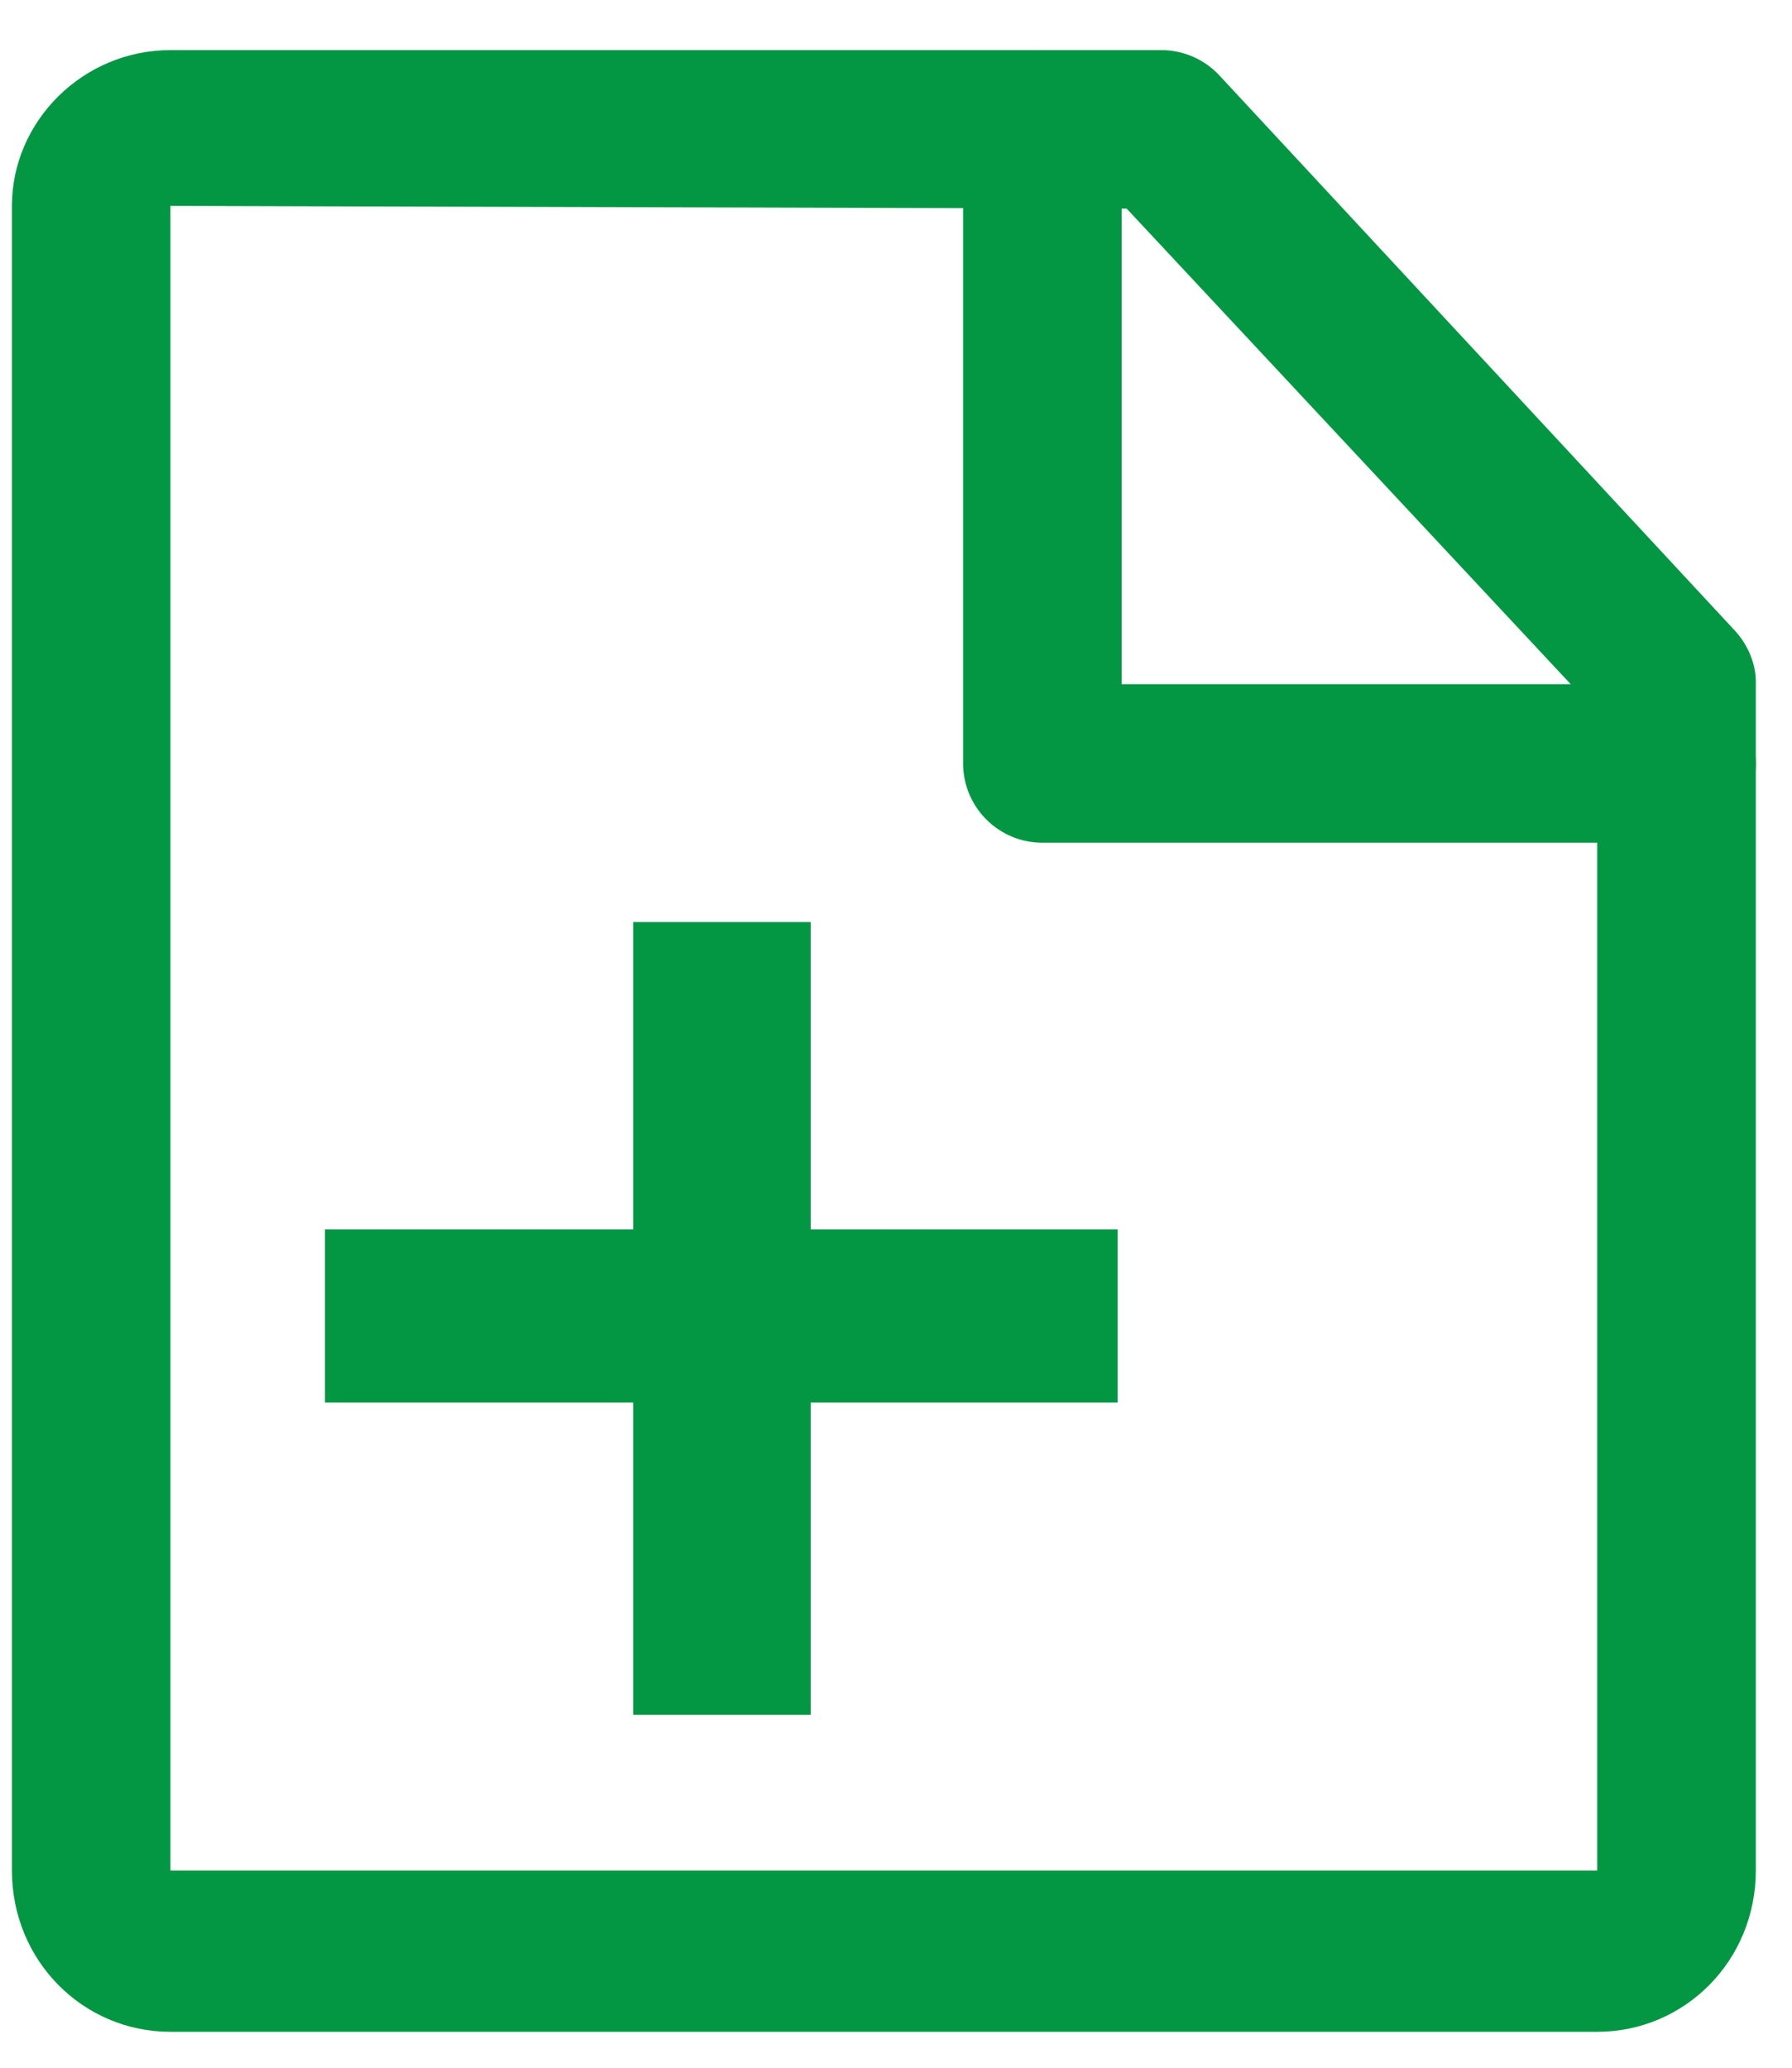
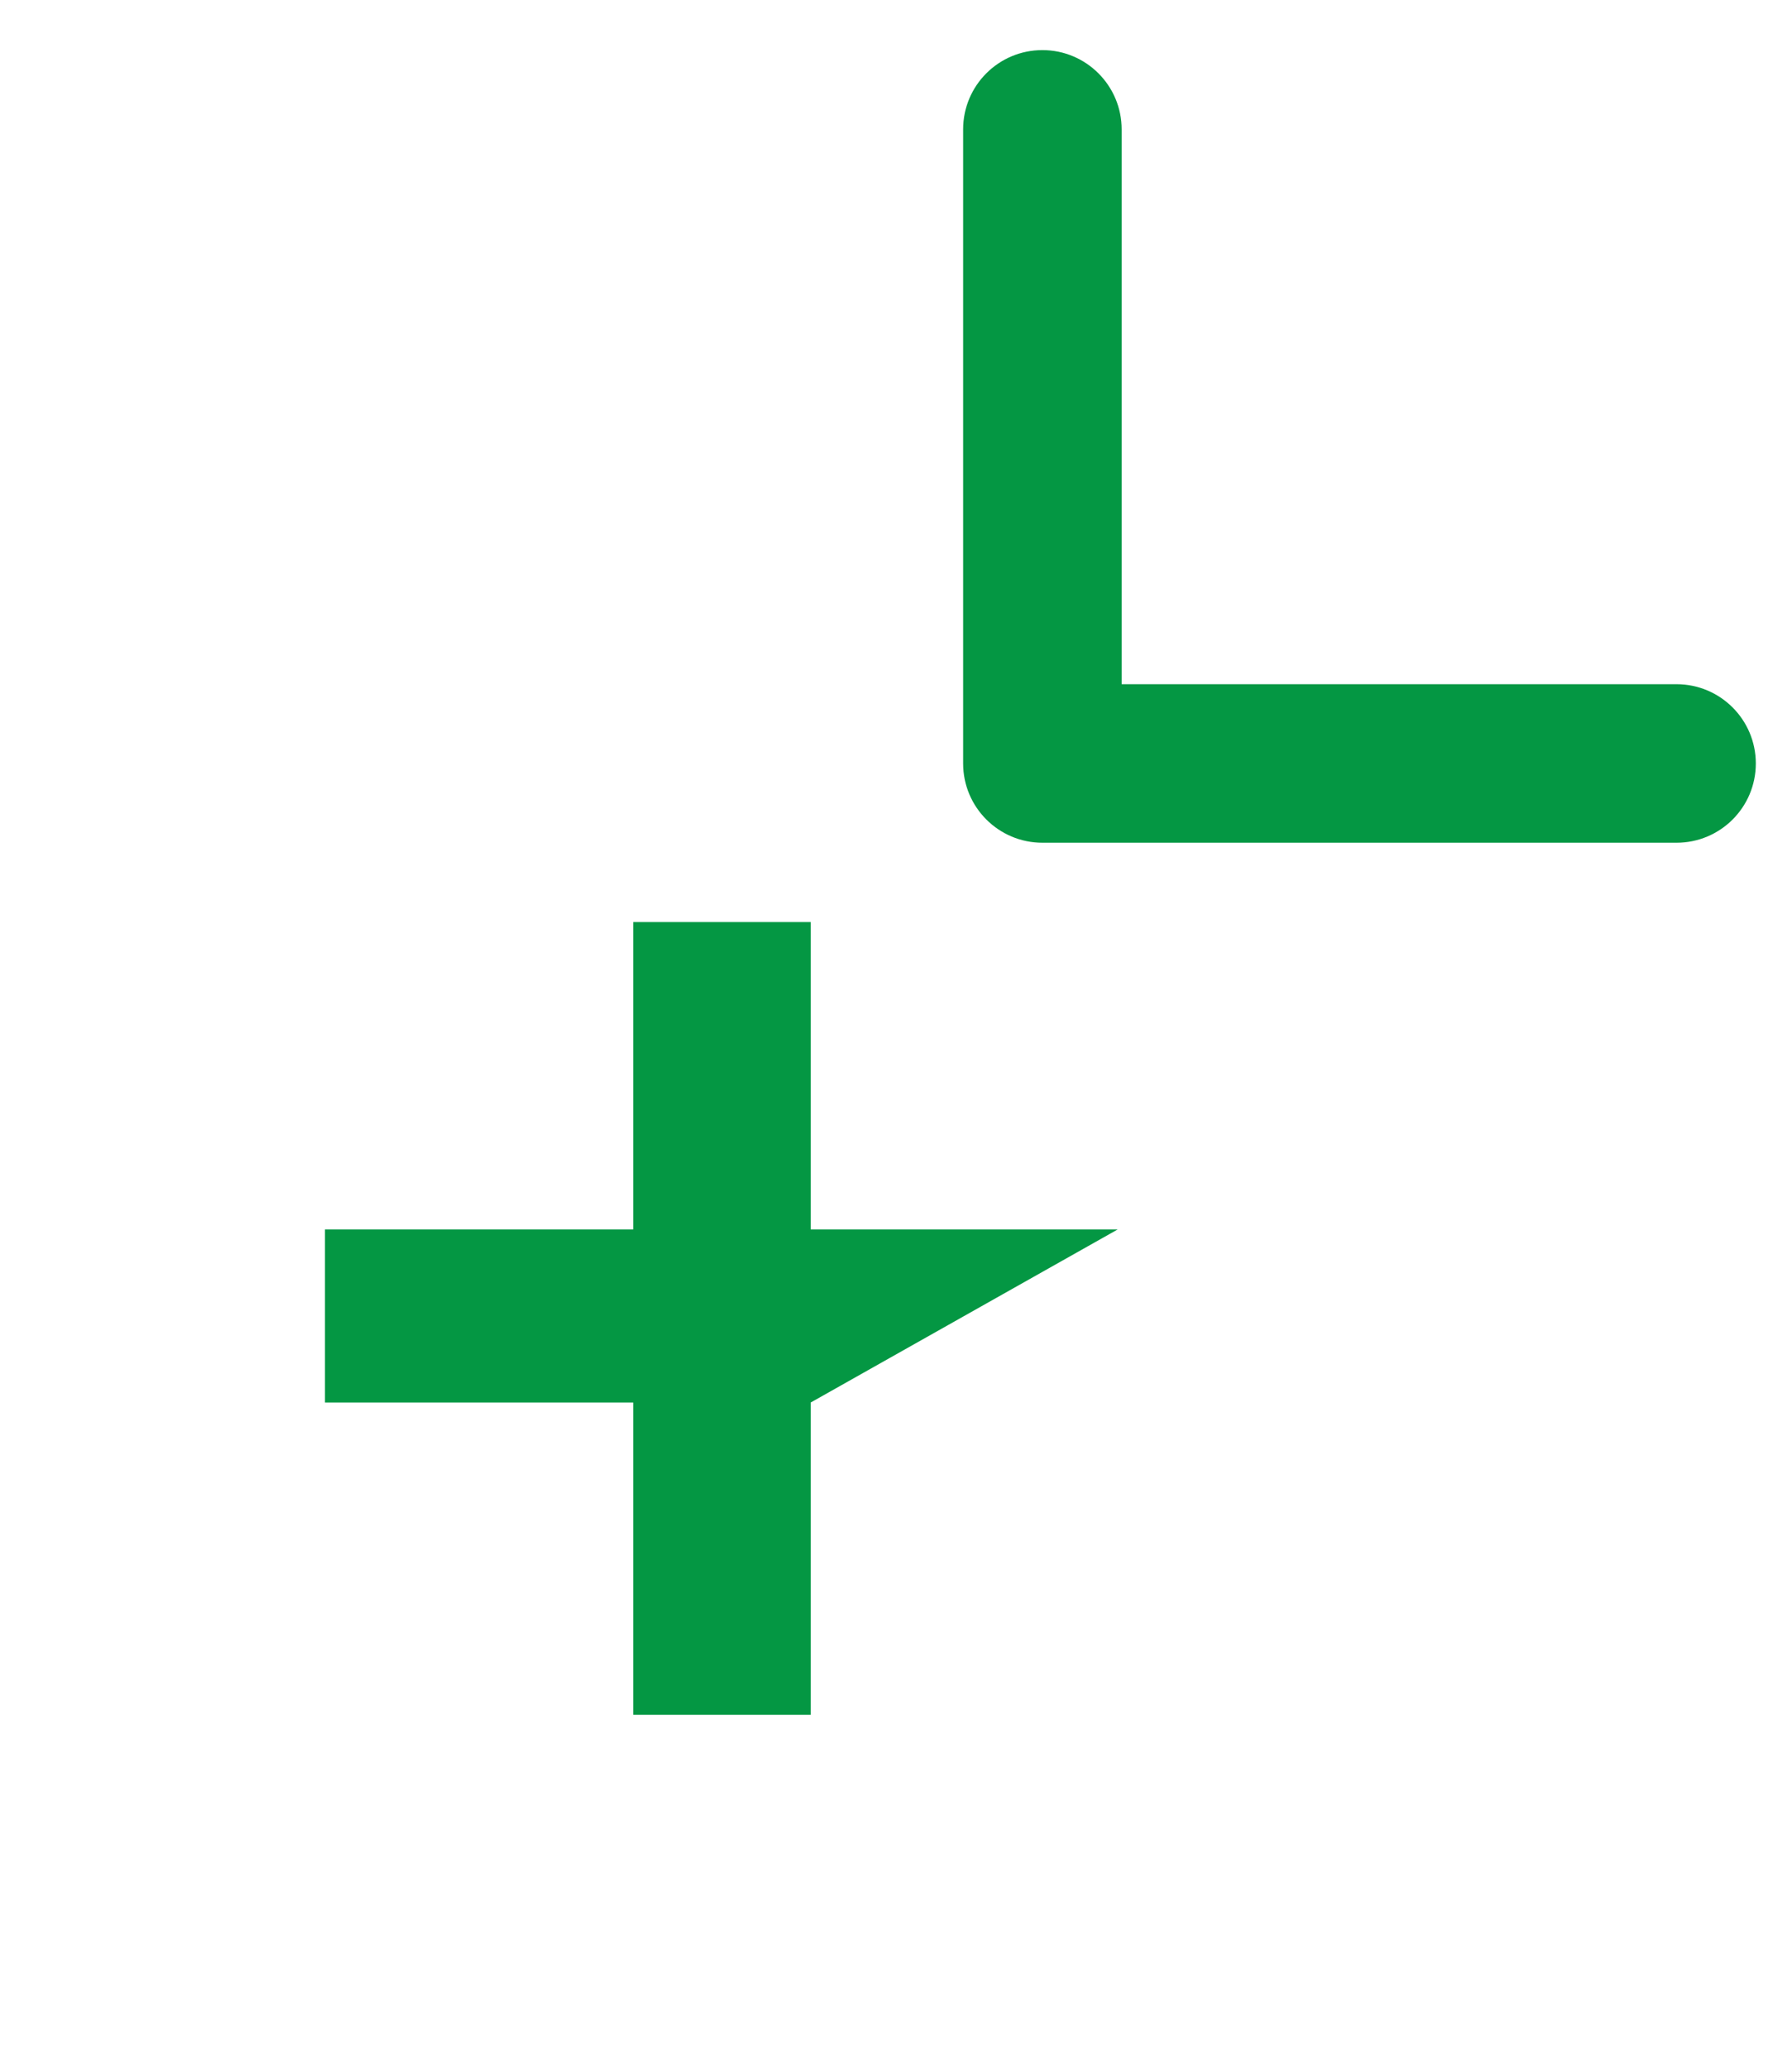
<svg xmlns="http://www.w3.org/2000/svg" width="26px" height="30px" viewBox="0 0 26 30" version="1.1">
  <title>预约挂号icon</title>
  <desc>Created with Sketch.</desc>
  <g id="页面-1" stroke="none" stroke-width="1" fill="none" fill-rule="evenodd">
    <g id="首页6_16" transform="translate(-1862, -1059)" fill="#049743" fill-rule="nonzero">
      <g id="编组-10" transform="translate(1830, 1043)">
        <g id="编组-20备份-2">
          <g id="预约挂号icon" transform="translate(32.143, 16.714)">
-             <path d="M23.031,28.765 L2.33,28.765 C1.061,28.765 0.03,27.734 0.03,26.425 L0.03,2.273 C0.03,1.044 1.061,0.013 2.33,0.013 L16.706,0.013 C17.026,0.013 17.331,0.146 17.549,0.38 L25.024,8.431 C25.222,8.643 25.332,8.923 25.332,9.173 L25.332,26.425 C25.332,27.734 24.3,28.765 23.031,28.765 Z M2.33,2.273 L2.33,26.425 L23.031,26.425 L23.031,9.625 L16.204,2.313 L2.33,2.273 Z" id="形状" />
-             <path d="M24.182,11.513 L14.981,11.513 C14.346,11.513 13.831,10.998 13.831,10.363 L13.831,1.163 C13.831,0.527 14.346,0.013 14.981,0.013 C15.616,0.013 16.131,0.528 16.131,1.163 L16.131,9.213 L24.182,9.213 C24.817,9.213 25.332,9.728 25.332,10.363 C25.332,10.999 24.817,11.513 24.182,11.513 Z M16.073,17.124 L11.619,17.124 L11.619,12.664 L9.044,12.664 L9.044,17.124 L4.572,17.124 L4.572,19.635 L9.044,19.635 L9.044,24.165 L11.619,24.165 L11.619,19.635 L16.073,19.635 L16.073,17.124 Z" id="形状" />
+             <path d="M24.182,11.513 L14.981,11.513 C14.346,11.513 13.831,10.998 13.831,10.363 L13.831,1.163 C13.831,0.527 14.346,0.013 14.981,0.013 C15.616,0.013 16.131,0.528 16.131,1.163 L16.131,9.213 L24.182,9.213 C24.817,9.213 25.332,9.728 25.332,10.363 C25.332,10.999 24.817,11.513 24.182,11.513 Z M16.073,17.124 L11.619,17.124 L11.619,12.664 L9.044,12.664 L9.044,17.124 L4.572,17.124 L4.572,19.635 L9.044,19.635 L9.044,24.165 L11.619,24.165 L11.619,19.635 L16.073,17.124 Z" id="形状" />
          </g>
        </g>
      </g>
    </g>
  </g>
</svg>